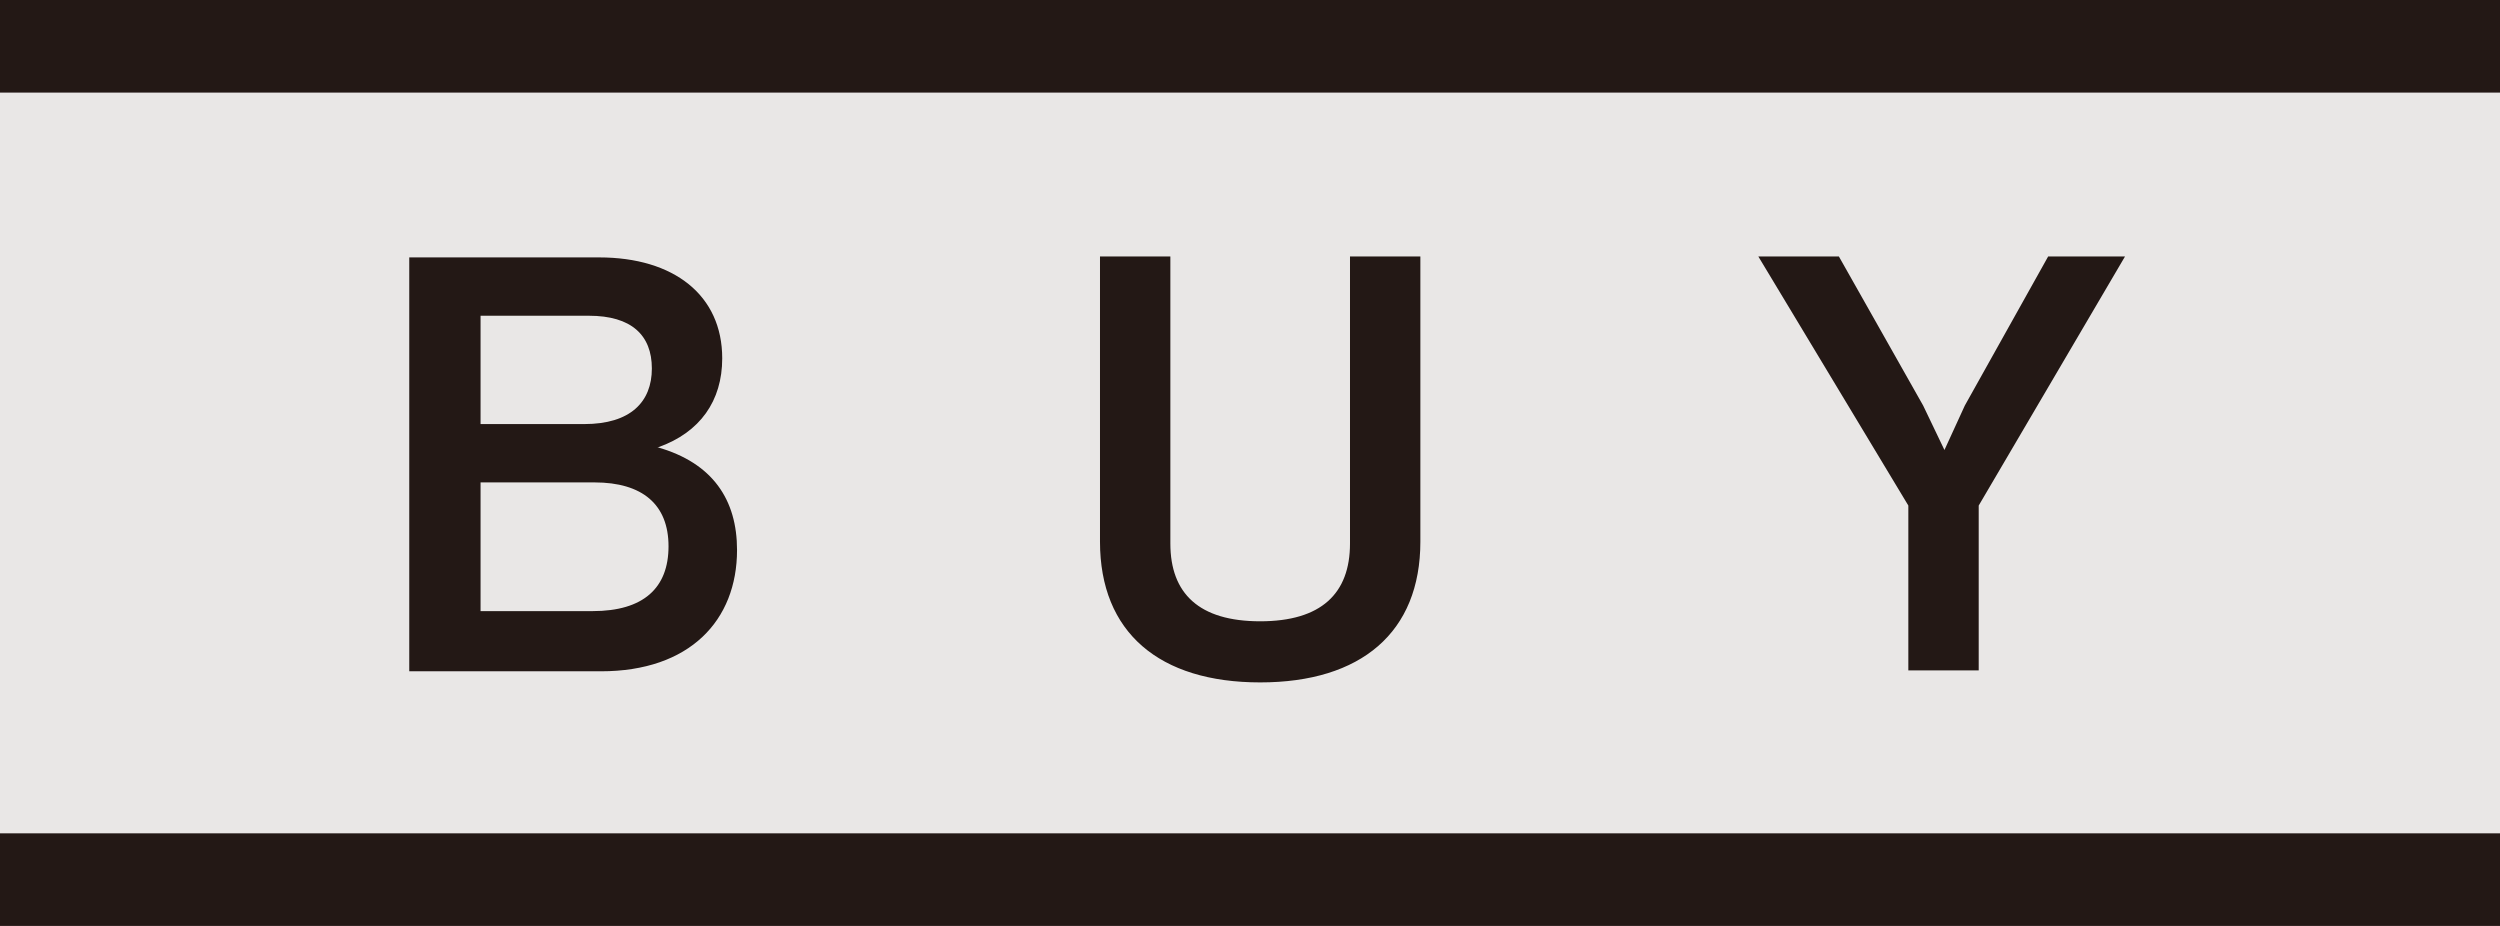
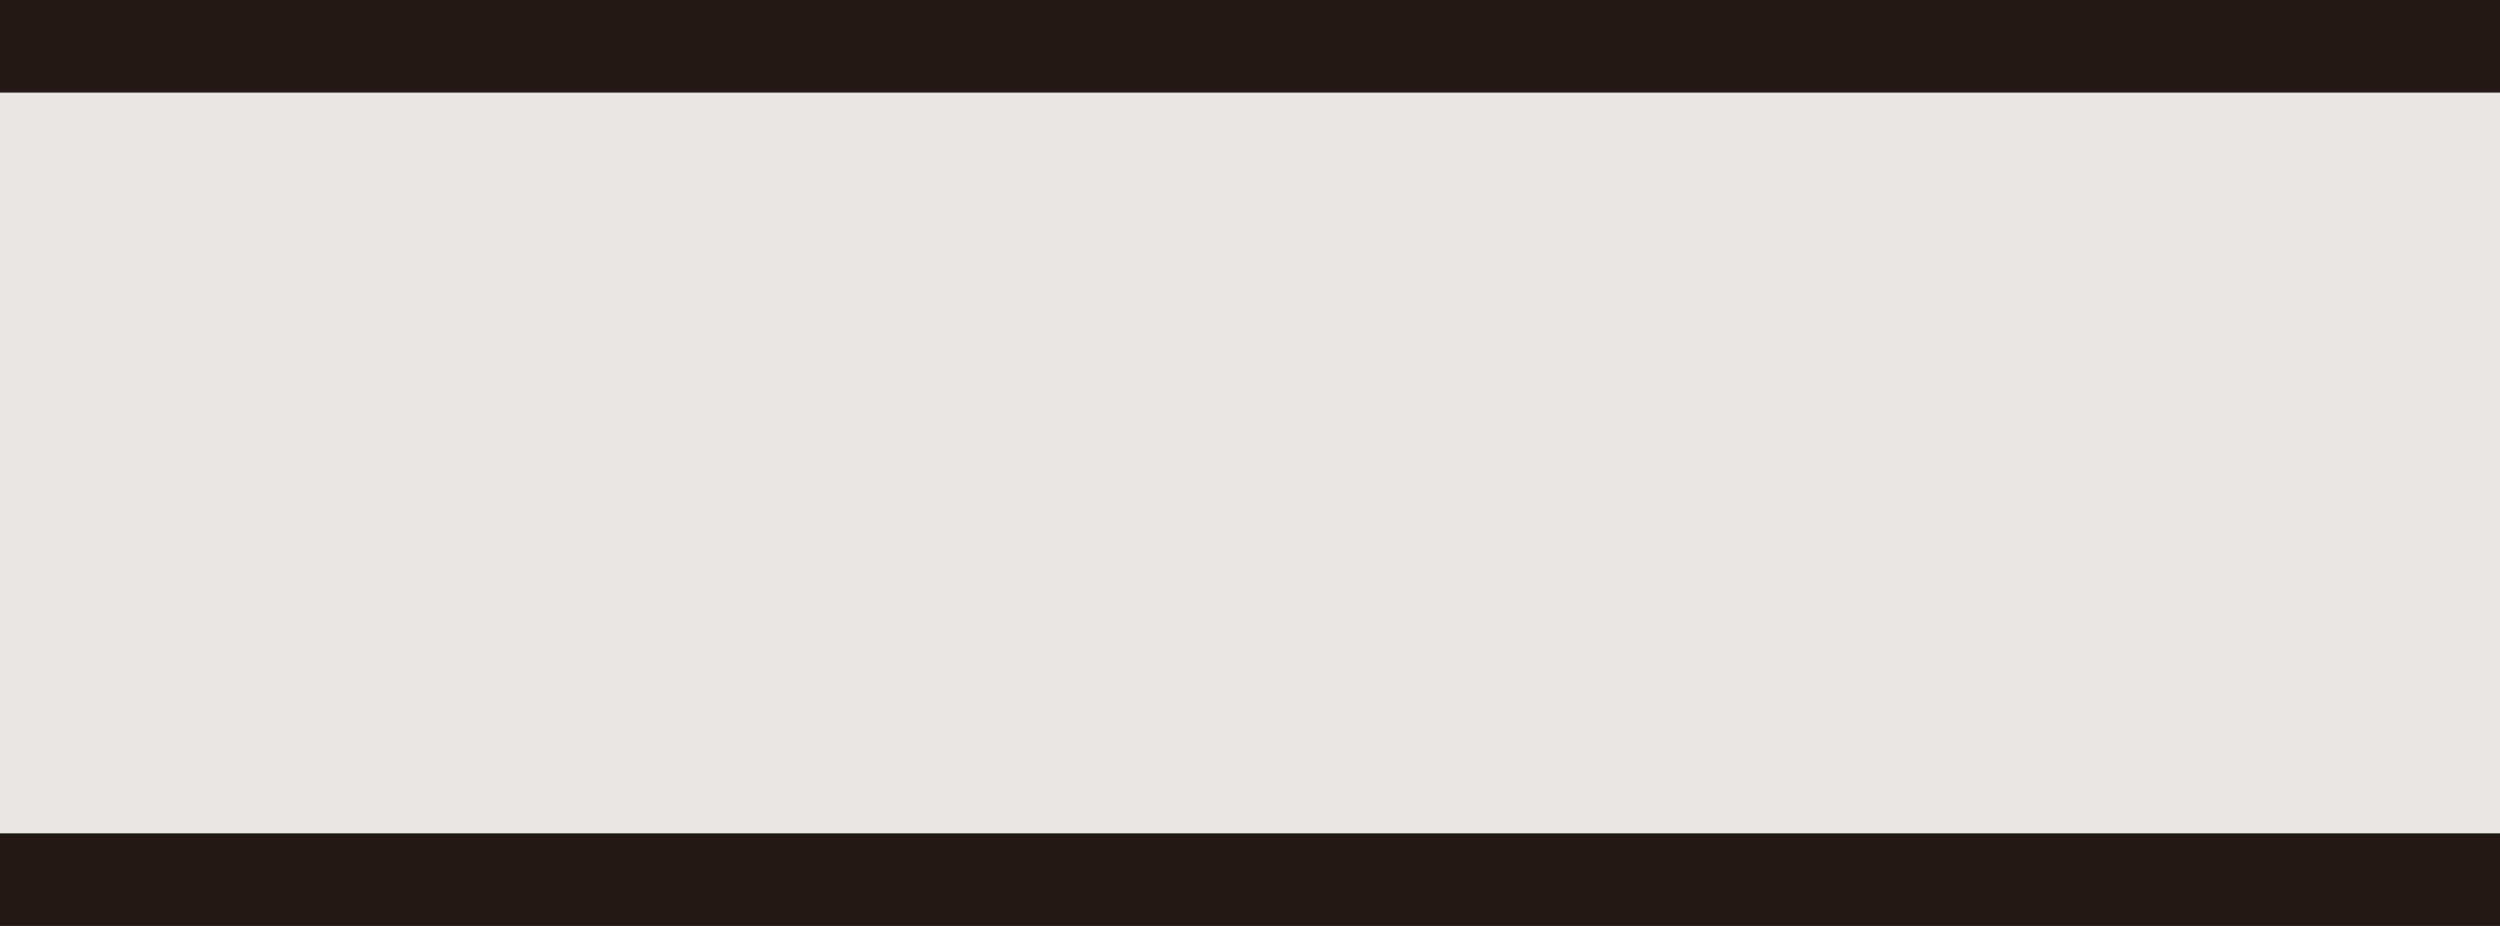
<svg xmlns="http://www.w3.org/2000/svg" viewBox="0 0 27 10">
  <defs>
    <style>
      .cls-1 {
        isolation: isolate;
      }

      .cls-2 {
        fill: #e9e7e6;
        mix-blend-mode: multiply;
      }

      .cls-3 {
        fill: #231815;
      }

      .cls-4 {
        fill: none;
        stroke: #231815;
      }
    </style>
  </defs>
  <g class="cls-1">
    <g id="_レイヤー_2" data-name="レイヤー_2">
      <g id="_レイヤー_1-2" data-name="レイヤー_1">
        <g>
          <rect class="cls-2" width="27" height="10" />
          <line class="cls-4" y1=".5" x2="27" y2=".5" />
          <line class="cls-4" y1="9.5" x2="27" y2="9.5" />
-           <path class="cls-3" d="M22.12,2.77l-.9,1.61-.22.48-.23-.48-.91-1.61h-.87l1.62,2.69v1.78h.76v-1.78l1.58-2.69h-.84ZM13.61,7.37c1.09,0,1.73-.54,1.73-1.52v-3.08h-.76v3.1c0,.54-.31.84-.97.84s-.97-.3-.97-.84v-3.1h-.76v3.08c0,.98.64,1.52,1.73,1.52M6.4,6.6h-1.21v-1.39h1.23c.52,0,.8.24.8.69s-.27.7-.82.7M6.36,3.41c.46,0,.68.21.68.57s-.23.6-.73.6h-1.12v-1.17h1.17ZM7.11,4.83c.45-.16.69-.5.69-.96,0-.68-.52-1.09-1.33-1.09h-2.05v4.47h2.07c.96,0,1.47-.55,1.47-1.31,0-.54-.26-.94-.86-1.11" />
        </g>
      </g>
    </g>
  </g>
</svg>